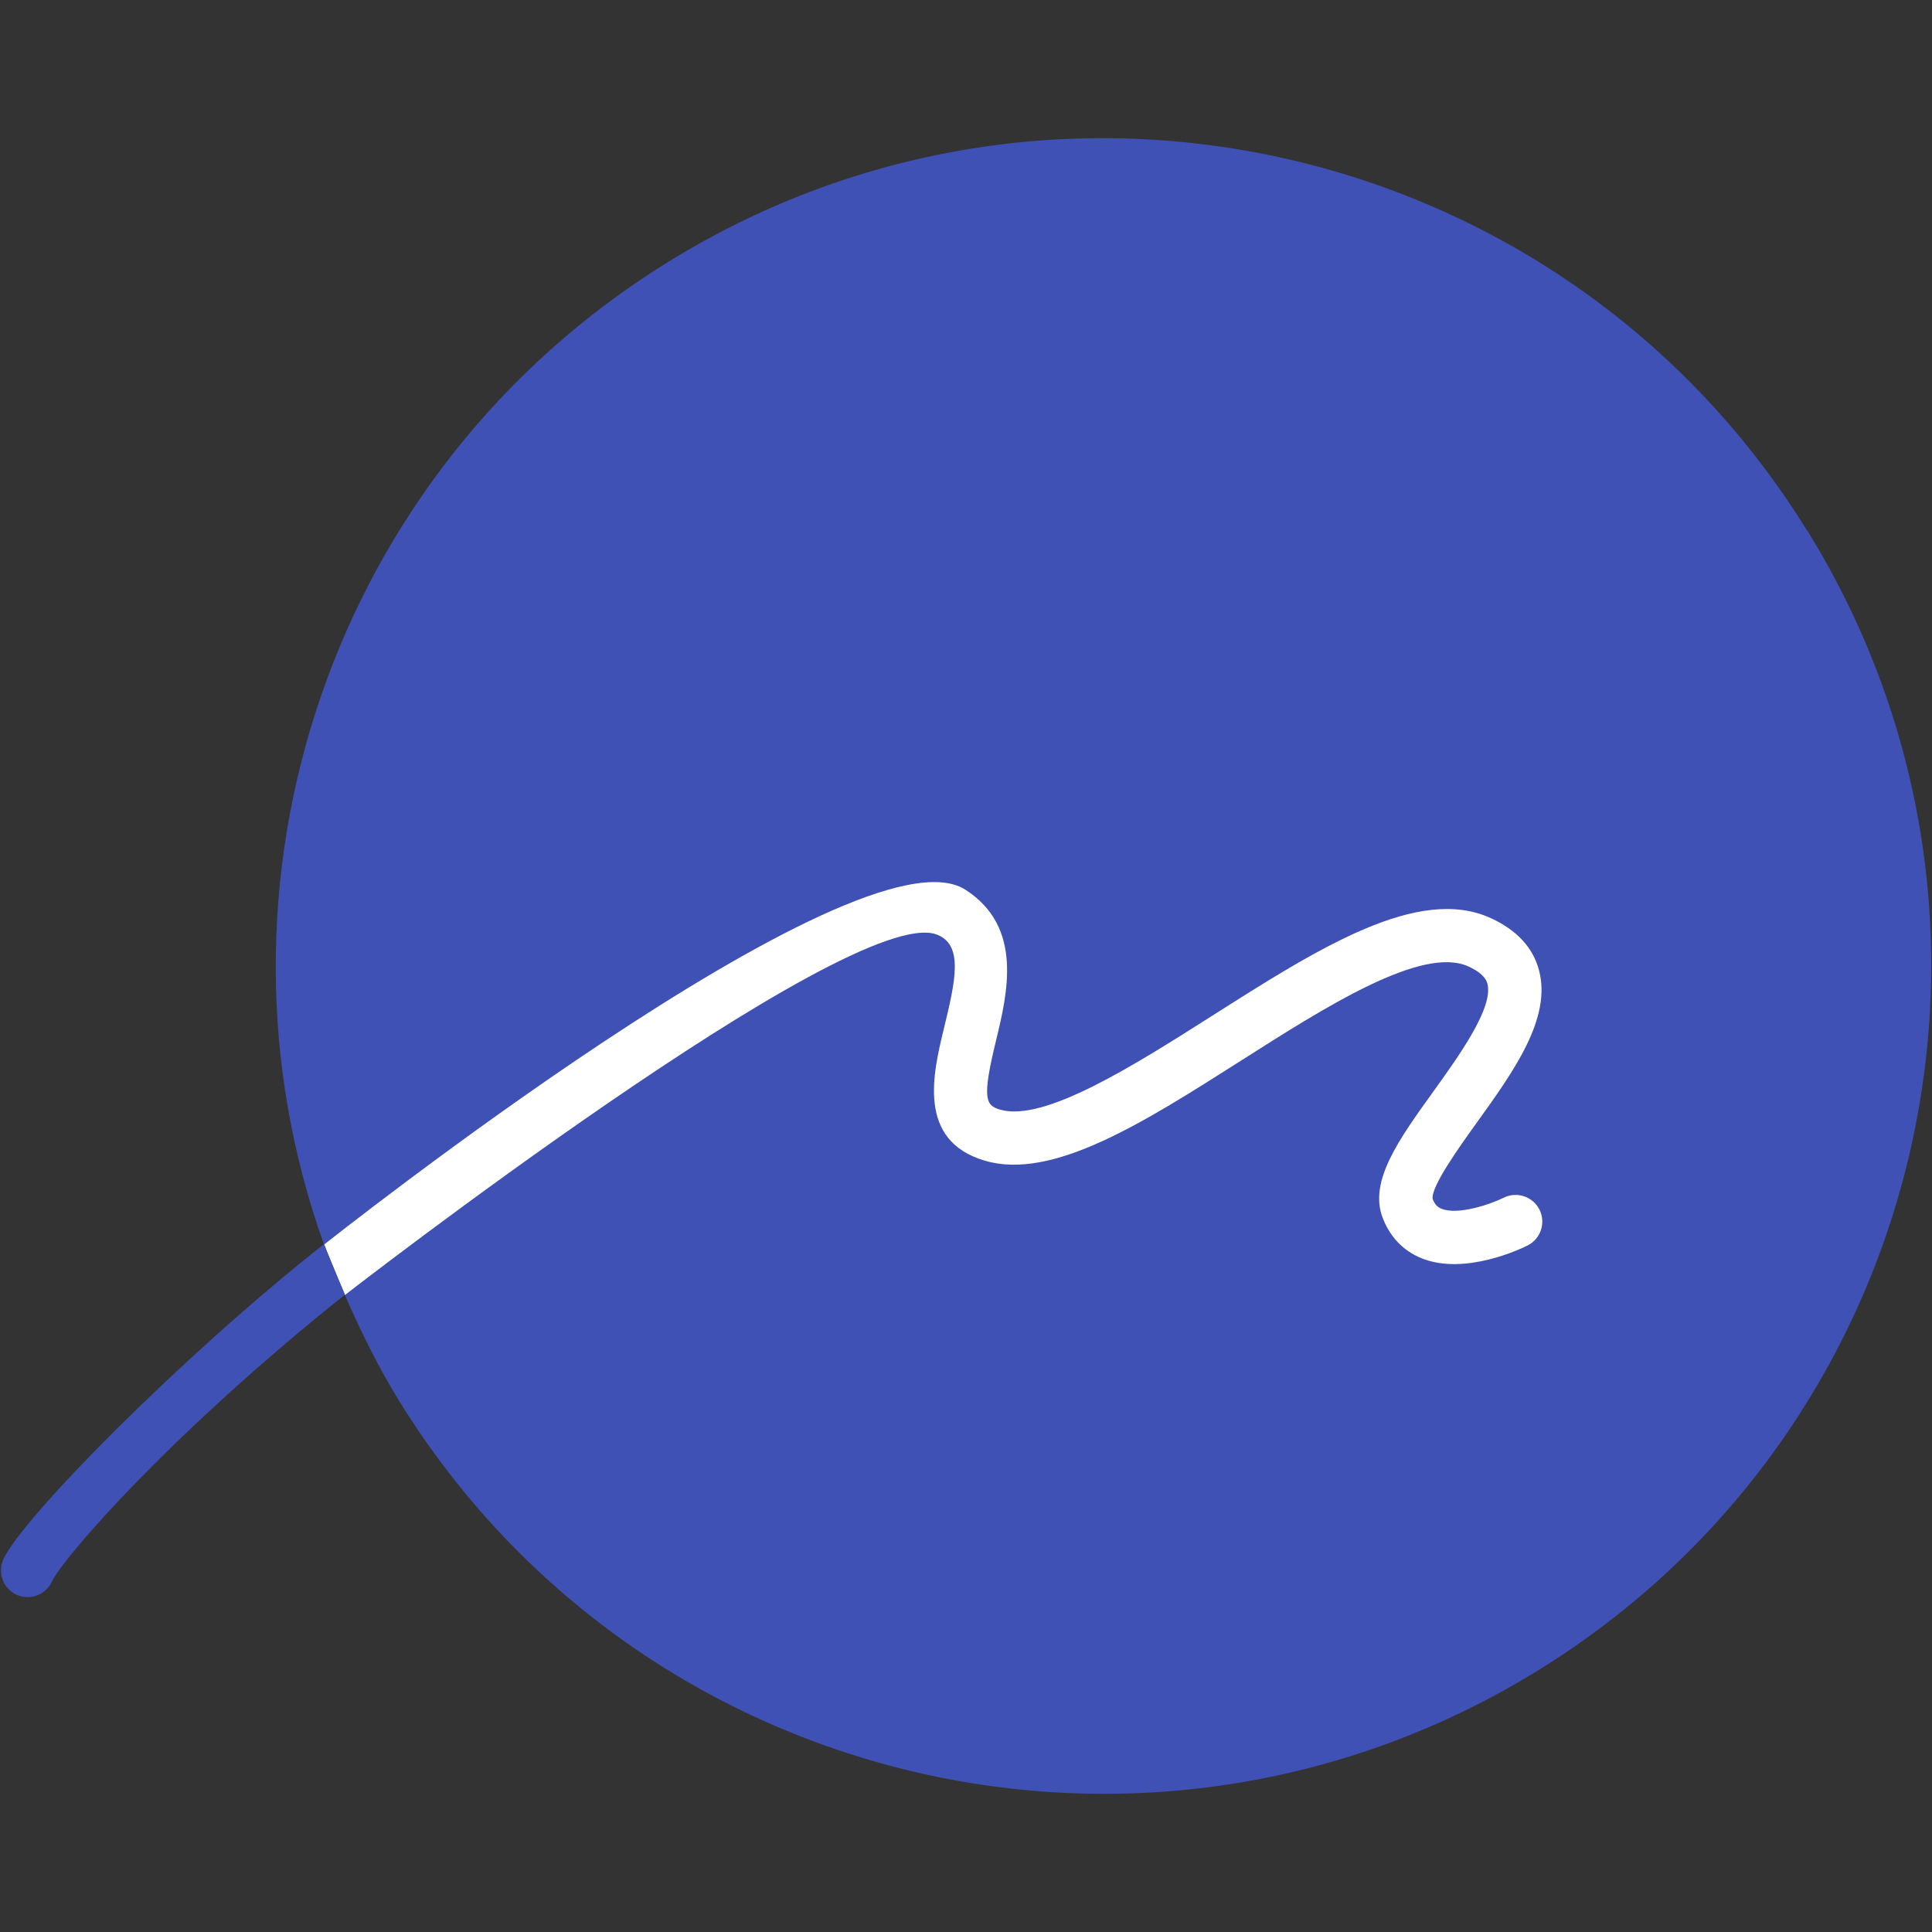
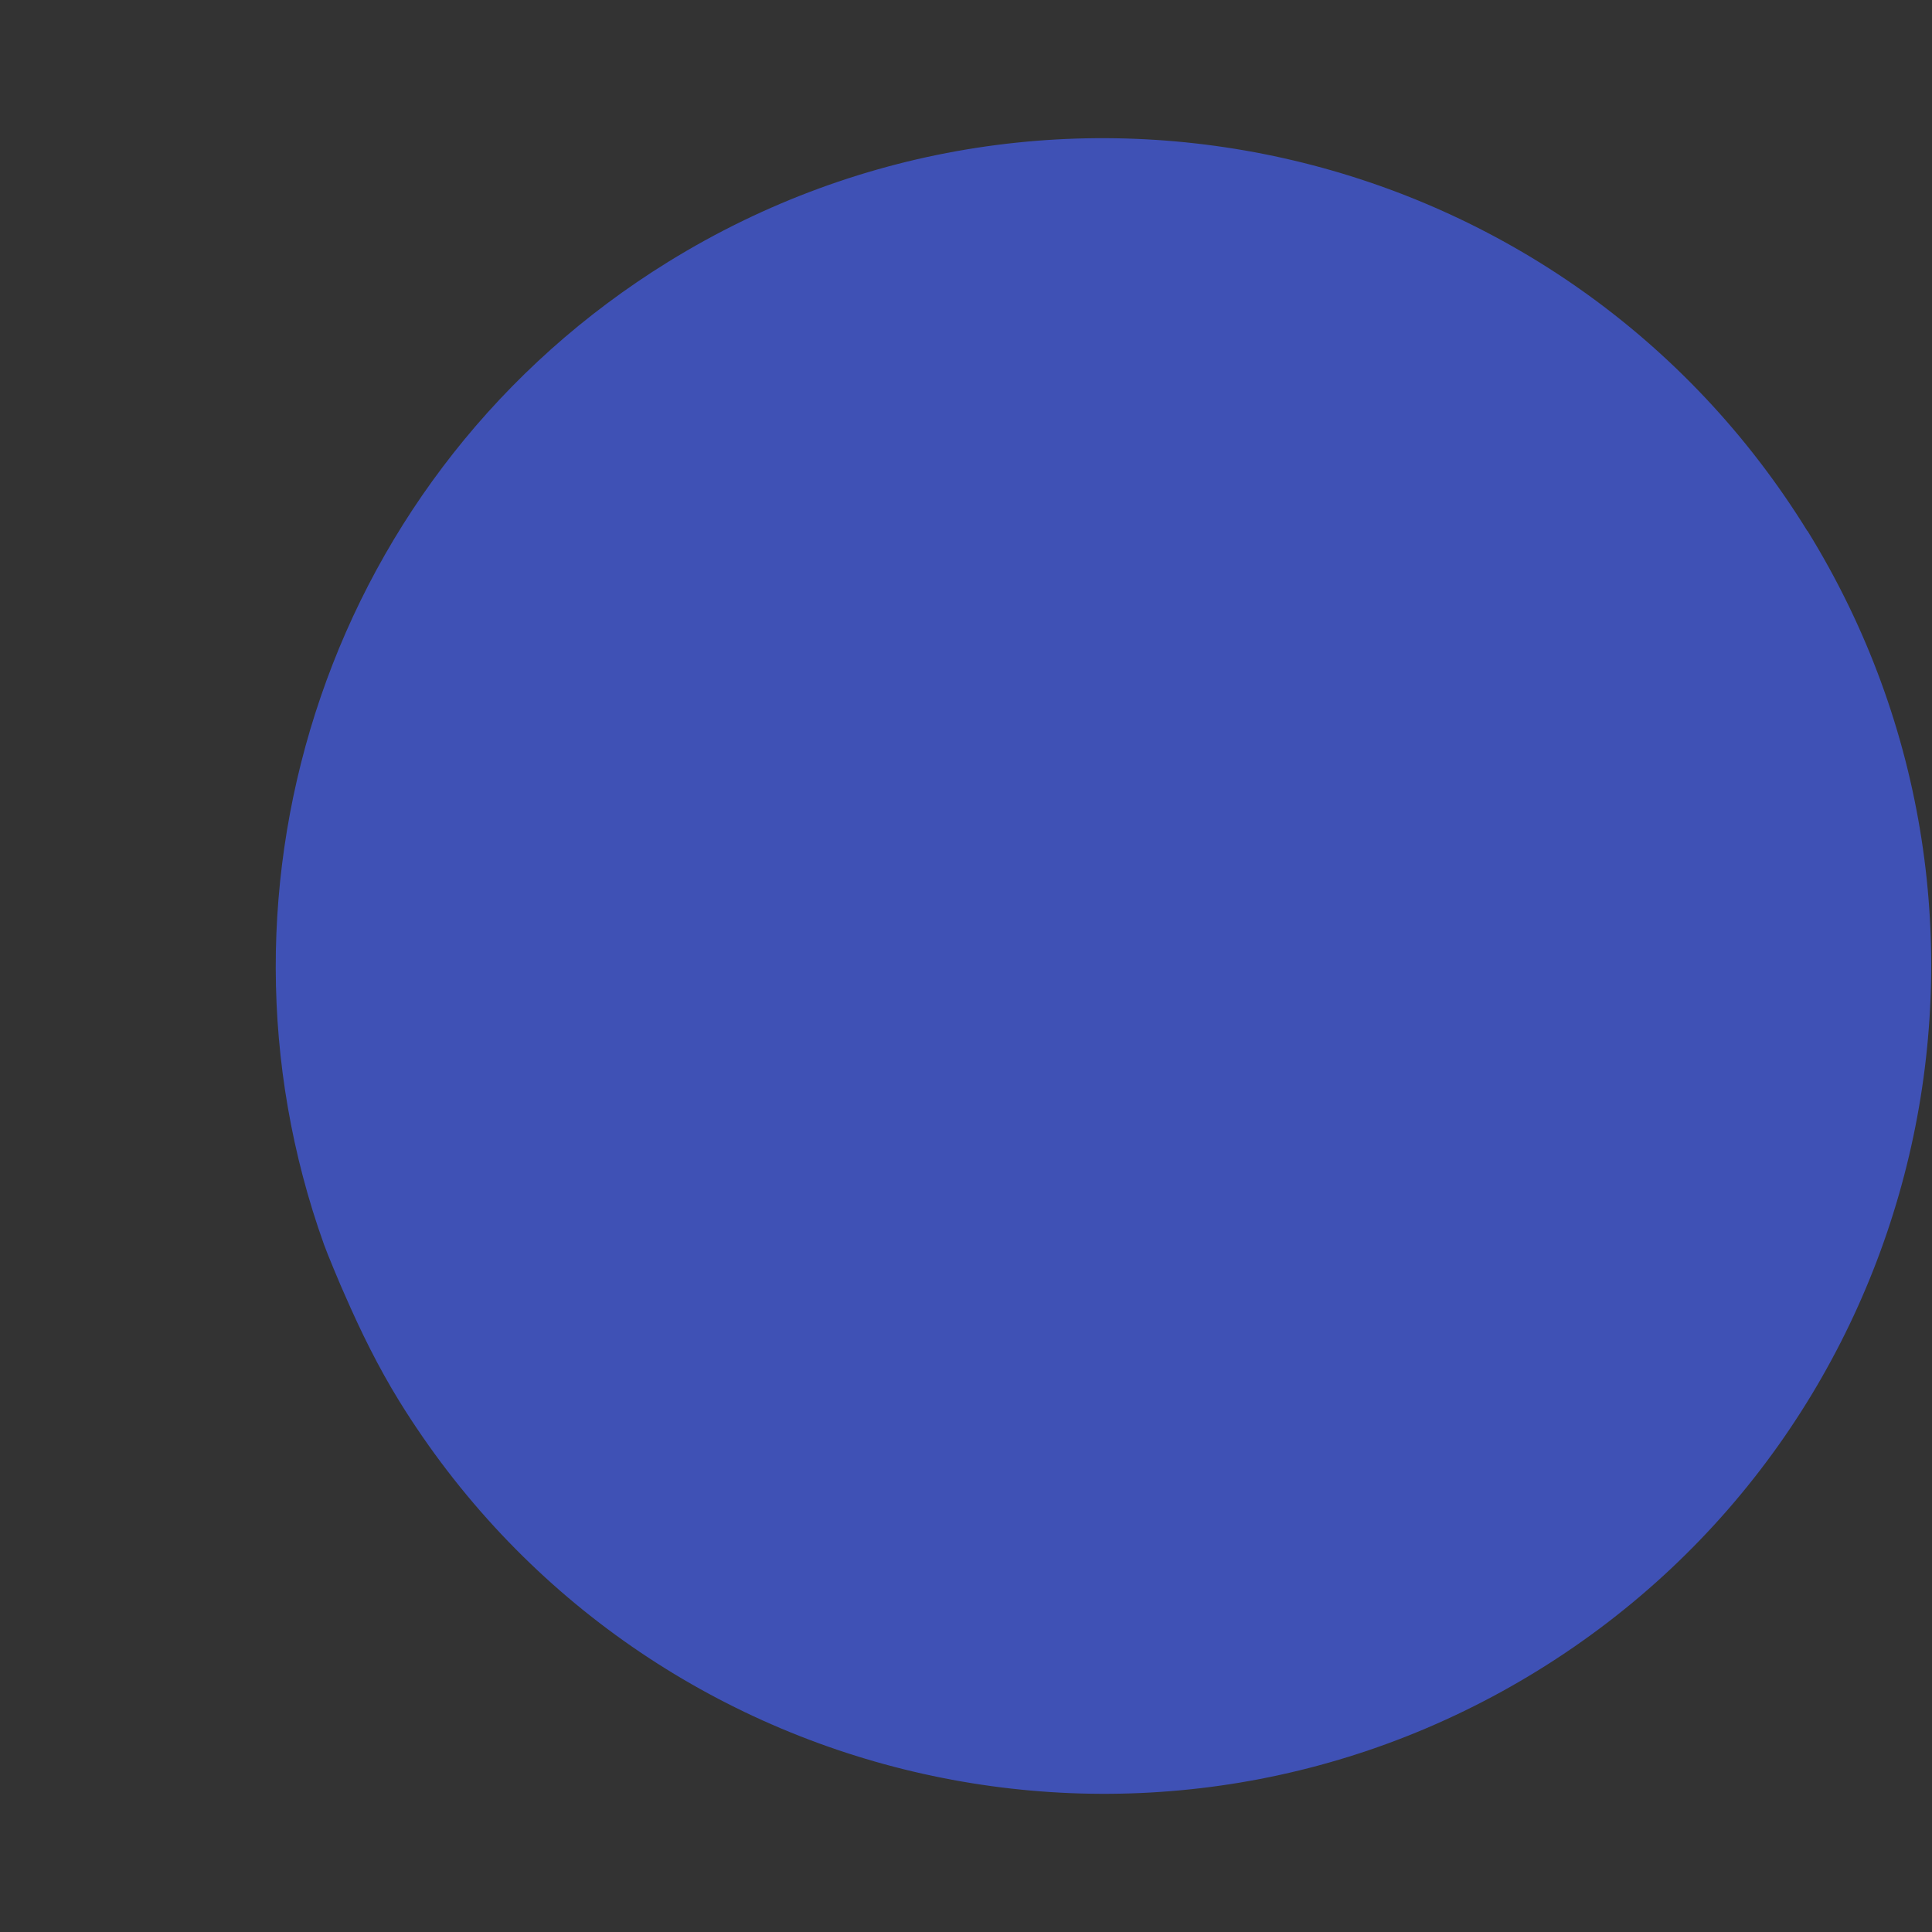
<svg xmlns="http://www.w3.org/2000/svg" id="_レイヤー_2" data-name="レイヤー 2" viewBox="0 0 180 180">
  <rect x="0" y="0" width="180" height="180" fill="#333333" stroke="none" />
  <defs>
    <style>
      .cls-1 {
        fill: none;
      }

      .cls-1, .cls-2, .cls-3 {
        stroke-width: 0px;
      }

      .cls-2 {
        fill: #3f51b5;
      }

      .cls-3 {
        fill: #fff;
      }
    </style>
  </defs>
  <g id="_レイヤー_2-2" data-name="レイヤー 2">
    <g>
      <g>
        <path class="cls-2" d="M168.38,49.46C145.99,13.23,98.48,2.01,62.25,24.4c-31.53,19.49-44.09,58.01-32.06,91.56.2.59,1.59,3.95,1.95,4.71,0,0,0,0,0,0,1.46,3.35,3.08,6.66,5.06,9.87,22.39,36.23,69.91,47.45,106.14,25.06,36.23-22.39,47.45-69.91,25.06-106.14Z" />
-         <path class="cls-3" d="M30.19,115.96s49.75-39.5,59.75-33.07c5.42,3.48,3.93,9.64,2.84,14.13-1.3,5.35-.95,5.97.39,6.36,4.09,1.2,12.41-4.07,19.73-8.72,9.91-6.3,19.27-12.25,26.04-9.1,2.4,1.11,3.9,2.75,4.45,4.85,1.18,4.48-2.38,9.43-5.82,14.21-1.6,2.23-4.28,5.96-4.09,7.09.22.59.53.79.83.91,1.57.62,4.62-.45,5.78-1.03,1.22-.61,2.72-.12,3.34,1.11.61,1.23.12,2.72-1.11,3.34-.58.29-5.82,2.81-9.85,1.2-1.73-.69-3-2.02-3.68-3.86-1.23-3.36,1.53-7.21,4.74-11.67,2.38-3.31,5.63-7.83,5.05-10.05-.06-.23-.24-.91-1.73-1.6-4.31-2.02-13.33,3.73-21.28,8.79-9.01,5.73-17.51,11.15-23.81,9.29-6.36-1.87-4.83-8.15-3.82-12.31,1.09-4.48,1.85-7.84-.69-8.77-8.05-2.94-55.11,33.59-55.11,33.59l-1.95-4.71Z" />
-         <path class="cls-2" d="M30.17,115.92c-13.33,10.53-28.02,25.42-29.85,29.34-.58,1.24-.04,2.72,1.2,3.31.34.16.7.23,1.05.23.94,0,1.83-.53,2.26-1.44,1.03-2.21,11.09-13.81,27.31-26.74-.68-1.56-1.37-3.12-1.94-4.71,0,0-.02,0-.02,0Z" />
      </g>
      <rect class="cls-1" width="180" height="180" />
    </g>
  </g>
</svg>